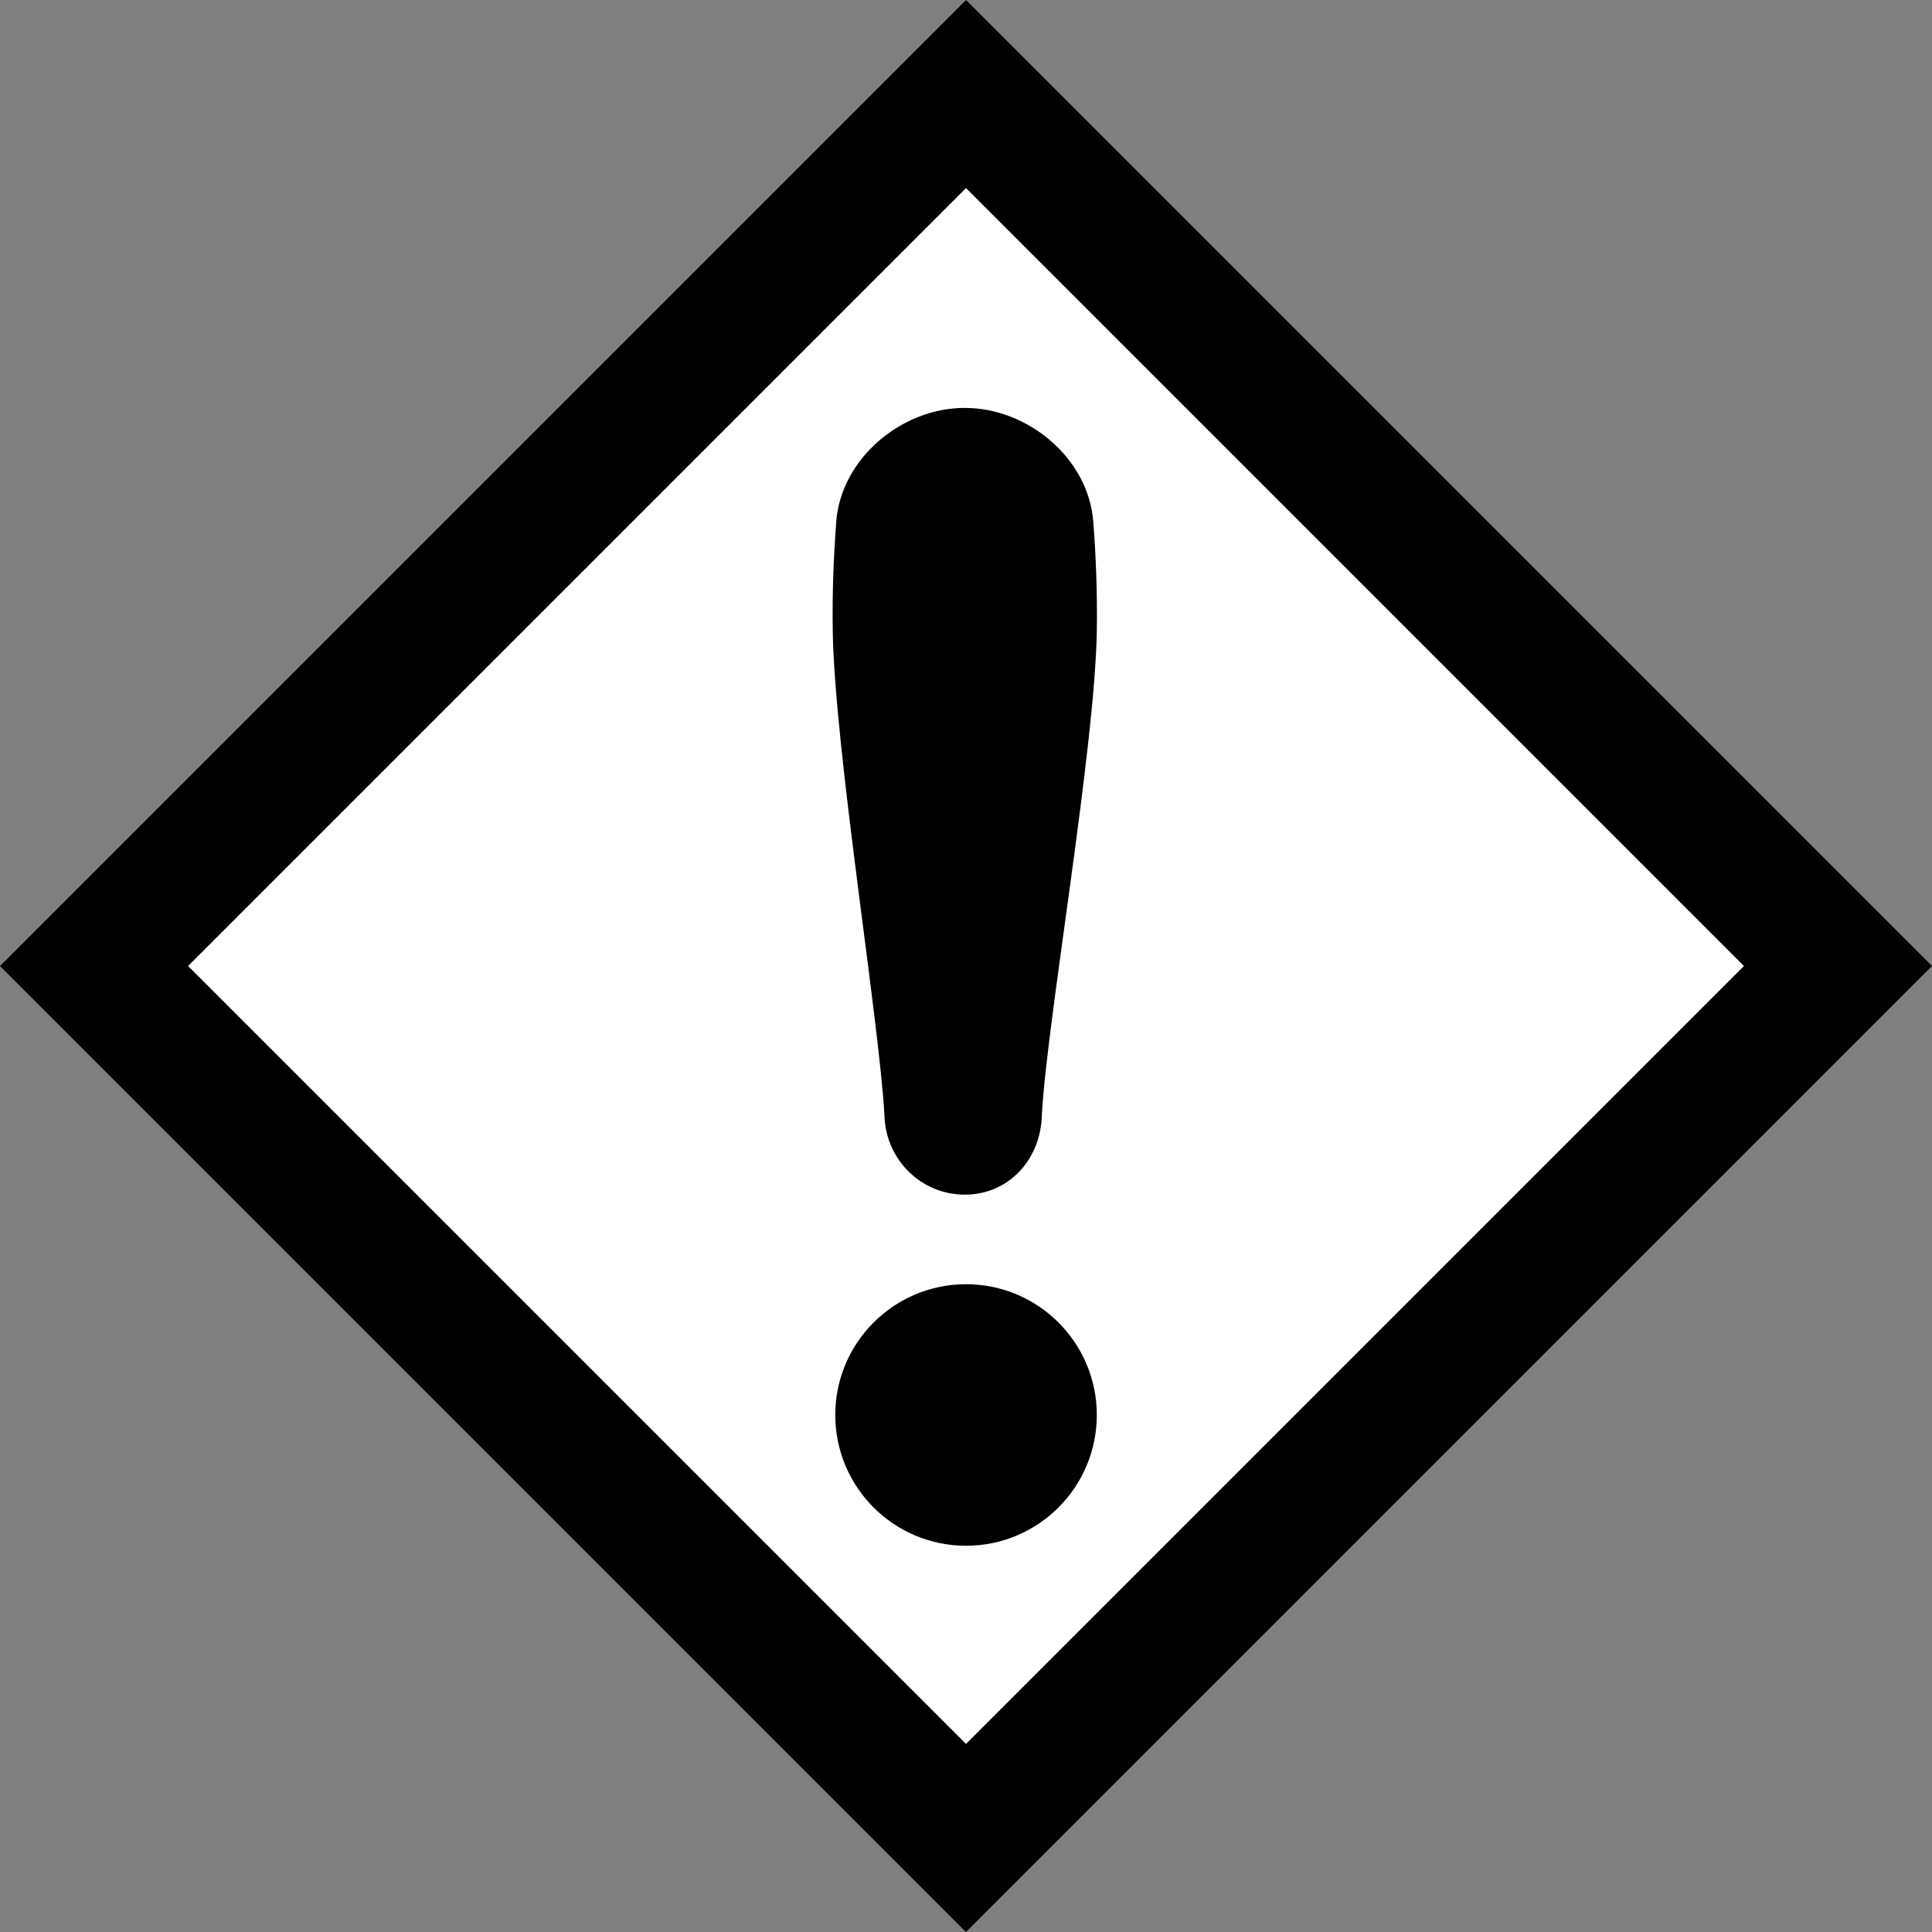
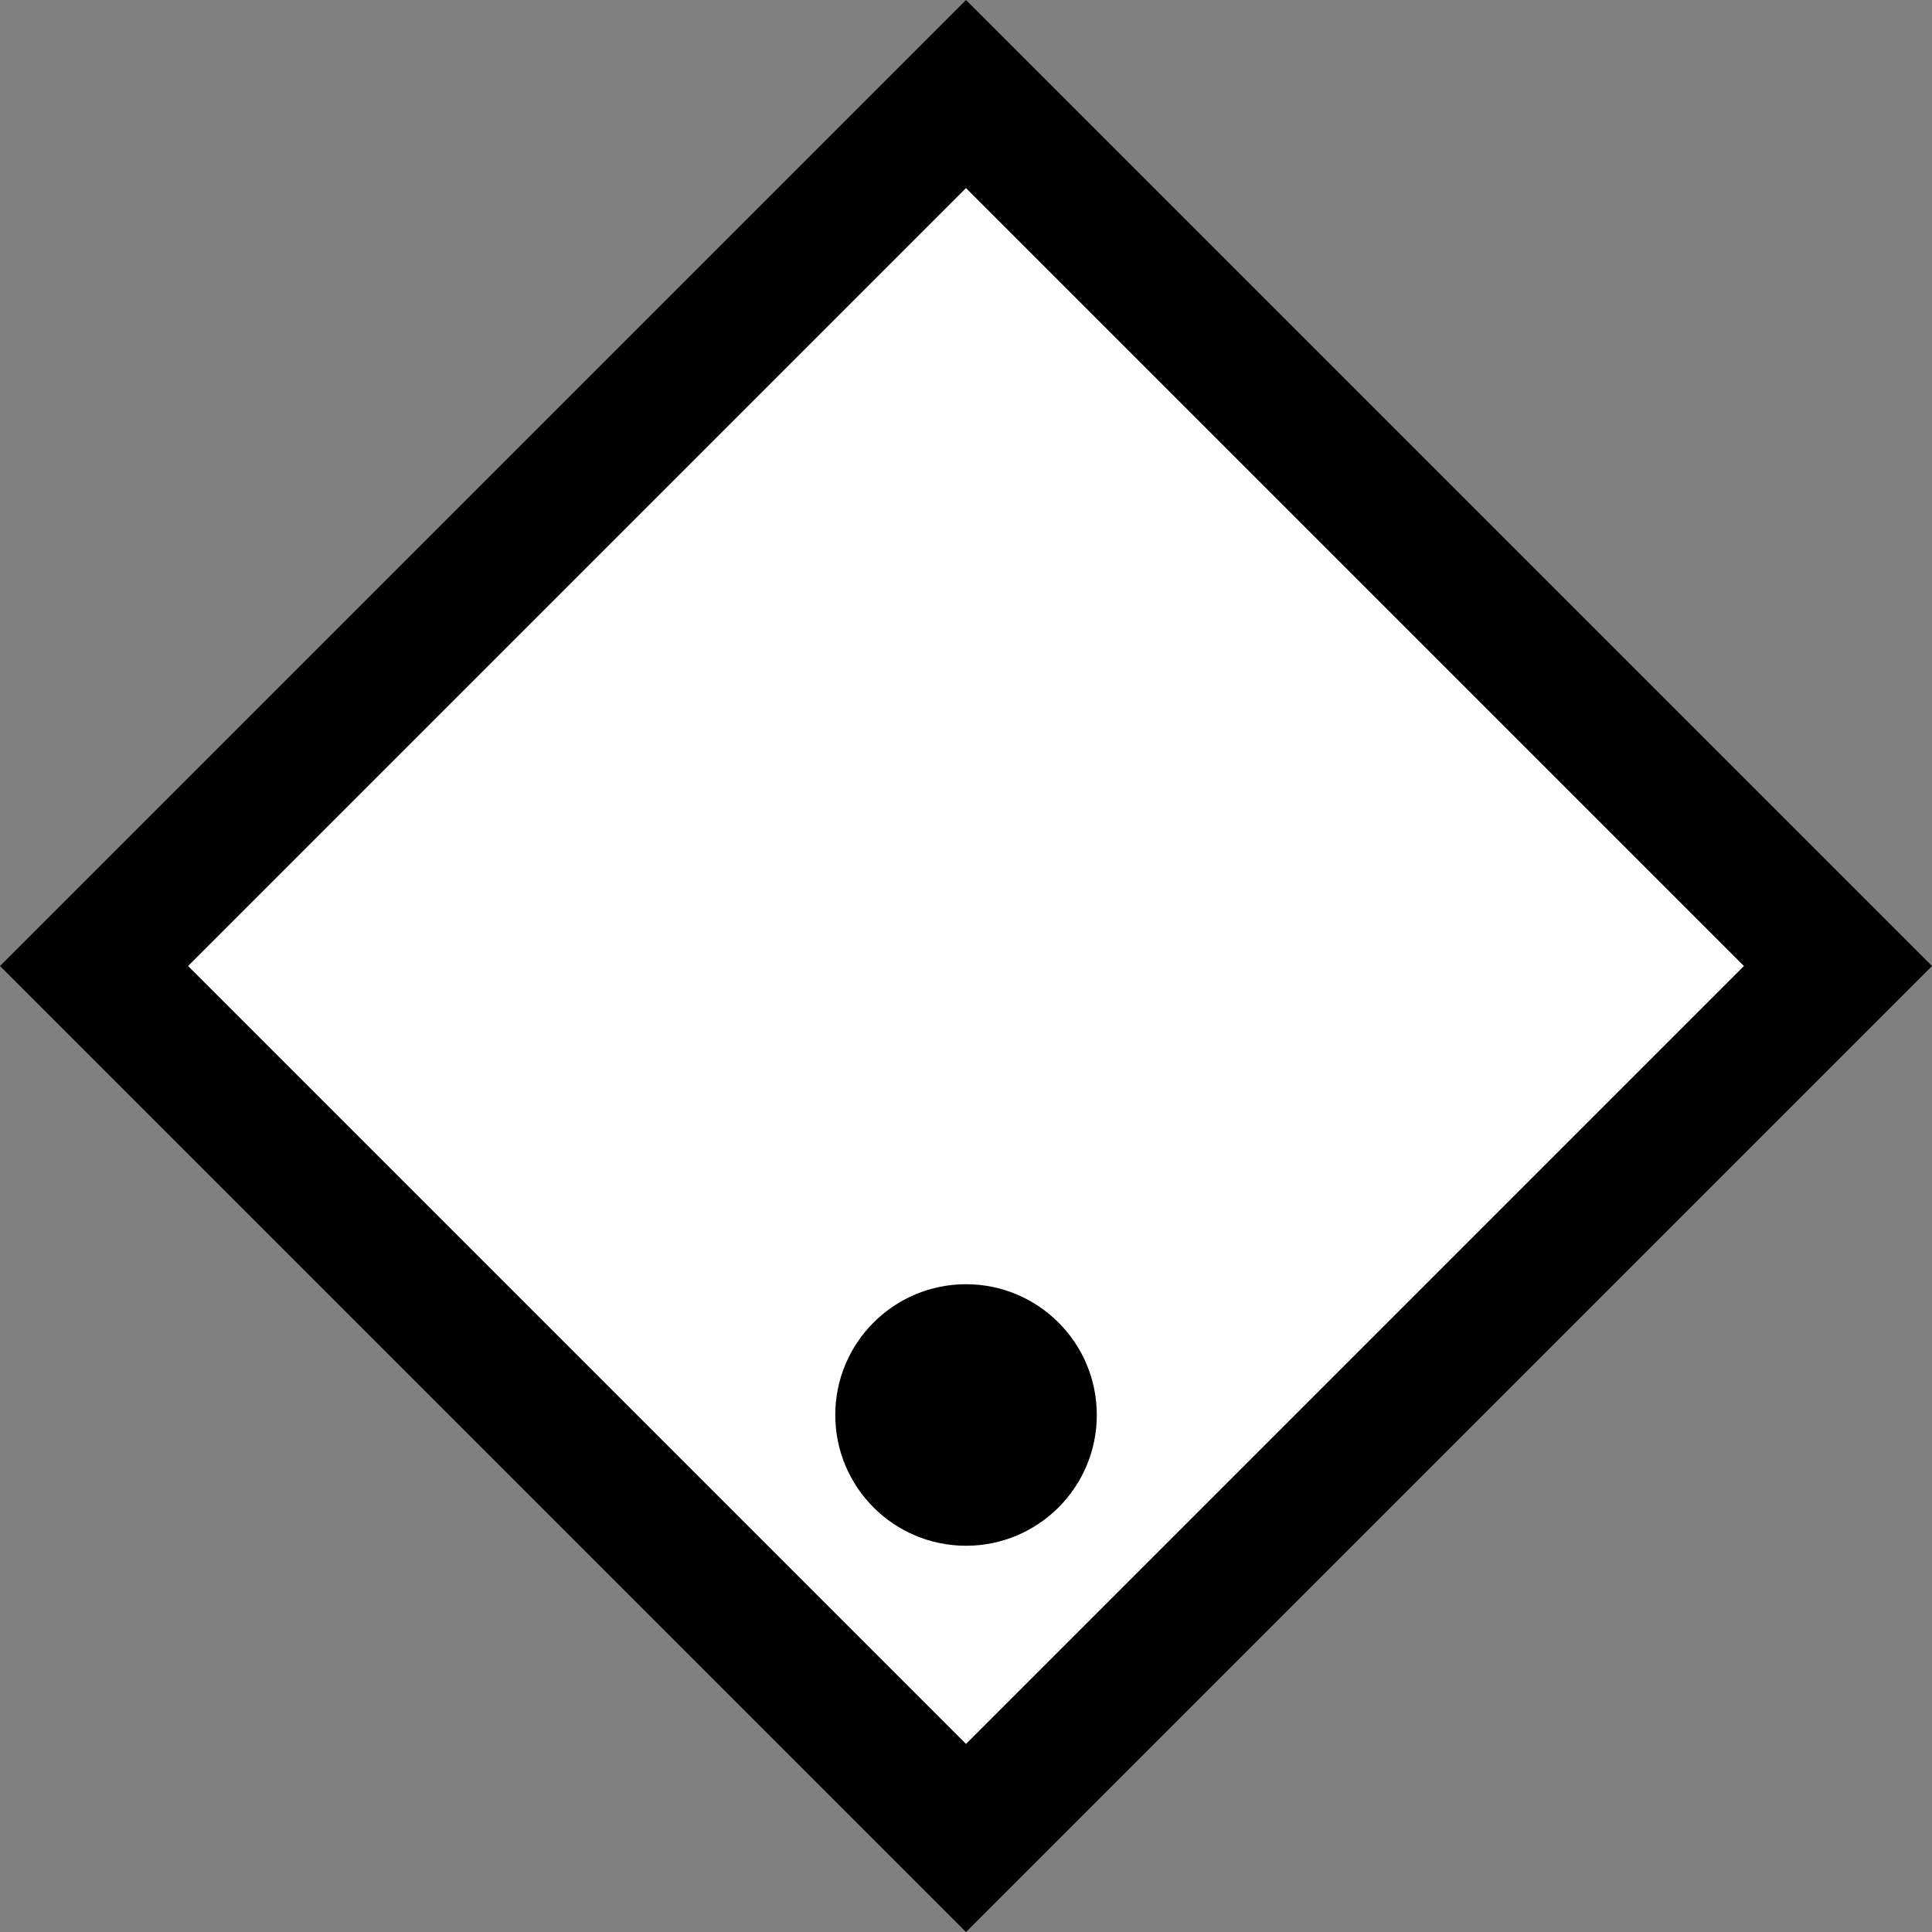
<svg xmlns="http://www.w3.org/2000/svg" xmlns:ns1="http://www.inkscape.org/namespaces/inkscape" xmlns:ns2="http://sodipodi.sourceforge.net/DTD/sodipodi-0.dtd" width="25.235mm" height="25.235mm" viewBox="0 0 25.235 25.235" version="1.1" id="svg1" ns1:version="1.3.2 (091e20e, 2023-11-25, custom)" ns2:docname="warn_white.svg">
  <rect x="0" y="0" width="25.235" height="25.235" fill="#808080" stroke="none" />
  <ns2:namedview id="namedview1" pagecolor="#ffffff" bordercolor="#111111" borderopacity="1" ns1:showpageshadow="0" ns1:pageopacity="0" ns1:pagecheckerboard="1" ns1:deskcolor="#d1d1d1" ns1:document-units="mm" ns1:zoom="8.7232323" ns1:cx="40.294697" ns1:cy="37.830014" ns1:window-width="2560" ns1:window-height="1506" ns1:window-x="-11" ns1:window-y="-11" ns1:window-maximized="1" ns1:current-layer="layer1" />
  <defs id="defs1">
    <ns1:path-effect effect="fillet_chamfer" id="path-effect4" is_visible="true" lpeversion="1" nodesatellites_param="F,0,1,1,0,1.5,0,1 @ F,0,0,1,0,0,0,1 @ F,0,0,1,0,0,0,1 @ F,0,0,1,0,1.028,0,1 @ F,0,0,1,0,1.028,0,1 @ F,0,0,1,0,0,0,1 @ F,0,0,1,0,0,0,1 @ F,0,1,1,0,1.5,0,1" radius="0" unit="px" method="auto" mode="F" chamfer_steps="1" flexible="false" use_knot_distance="true" apply_no_radius="true" apply_with_radius="true" only_selected="false" hide_knots="false" />
  </defs>
  <g ns1:label="Layer 1" ns1:groupmode="layer" id="layer1">
    <g id="g2">
      <g id="g1">
        <rect style="fill:#000000;fill-rule:evenodd;stroke-width:10.477;stroke-linecap:square;stroke-miterlimit:3;paint-order:markers fill stroke" id="rect1" width="17.844" height="17.844" x="-8.922" y="8.922" transform="rotate(-45)" />
        <rect style="fill:#ffffff;fill-rule:evenodd;stroke-width:8.437;stroke-linecap:square;stroke-miterlimit:3;paint-order:markers fill stroke" id="rect1-7" width="14.37" height="14.37" x="-7.185" y="10.659" transform="rotate(-45)" />
      </g>
      <circle style="fill:#000000;fill-rule:evenodd;stroke-width:16.017;stroke-linecap:square;stroke-miterlimit:3;paint-order:markers fill stroke" id="path1" cx="12.618" cy="18.482" r="1.708" />
      <g id="path2">
        <path style="color:#000000;fill:#000000;fill-rule:evenodd;stroke-linecap:square;stroke-miterlimit:3;-inkscape-stroke:none;paint-order:markers fill stroke" d="M 12.602,14.104 V 6.826" id="path3" />
-         <path style="color:#000000;fill:#000000;fill-rule:evenodd;stroke-linecap:square;stroke-miterlimit:3;-inkscape-stroke:none;paint-order:markers fill stroke" d="m 10.923,6.815 c -0.033,0.428 -0.054,0.917 -0.046,1.427 0.025,1.549 0.607,5.091 0.675,6.322 7.15e-4,0.013 0.001,0.026 0.002,0.039 0.03,0.552 0.48,1.001 1.048,1.001 0.568,0 0.975,-0.448 1.004,-0.998 7.24e-4,-0.014 0.002,-0.027 0.002,-0.041 0.067,-1.231 0.693,-4.773 0.718,-6.322 0.008,-0.511 -0.013,-1.002 -0.046,-1.43 -0.063,-0.824 -0.85,-1.485 -1.679,-1.485 h -8.2e-5 c -0.828,0 -1.616,0.663 -1.679,1.489 z" id="path4" ns2:nodetypes="czzcczzcc" ns1:path-effect="#path-effect4" ns1:original-d="m 11.101563,5.3261719 c 0,0 -0.24981,1.3663899 -0.224519,2.9155134 0.02529,1.5491235 0.607417,5.0907367 0.67491,6.3222207 0.06749,1.231484 0.02145,1.03961 0.02145,1.03961 h 2.056324 c 0,0 -0.08895,0.191874 -0.02145,-1.03961 0.06749,-1.231484 0.692513,-4.7730972 0.717804,-6.3222207 0.02529,-1.5491235 -0.224519,-2.9155134 -0.224519,-2.9155134 z" />
      </g>
    </g>
  </g>
</svg>